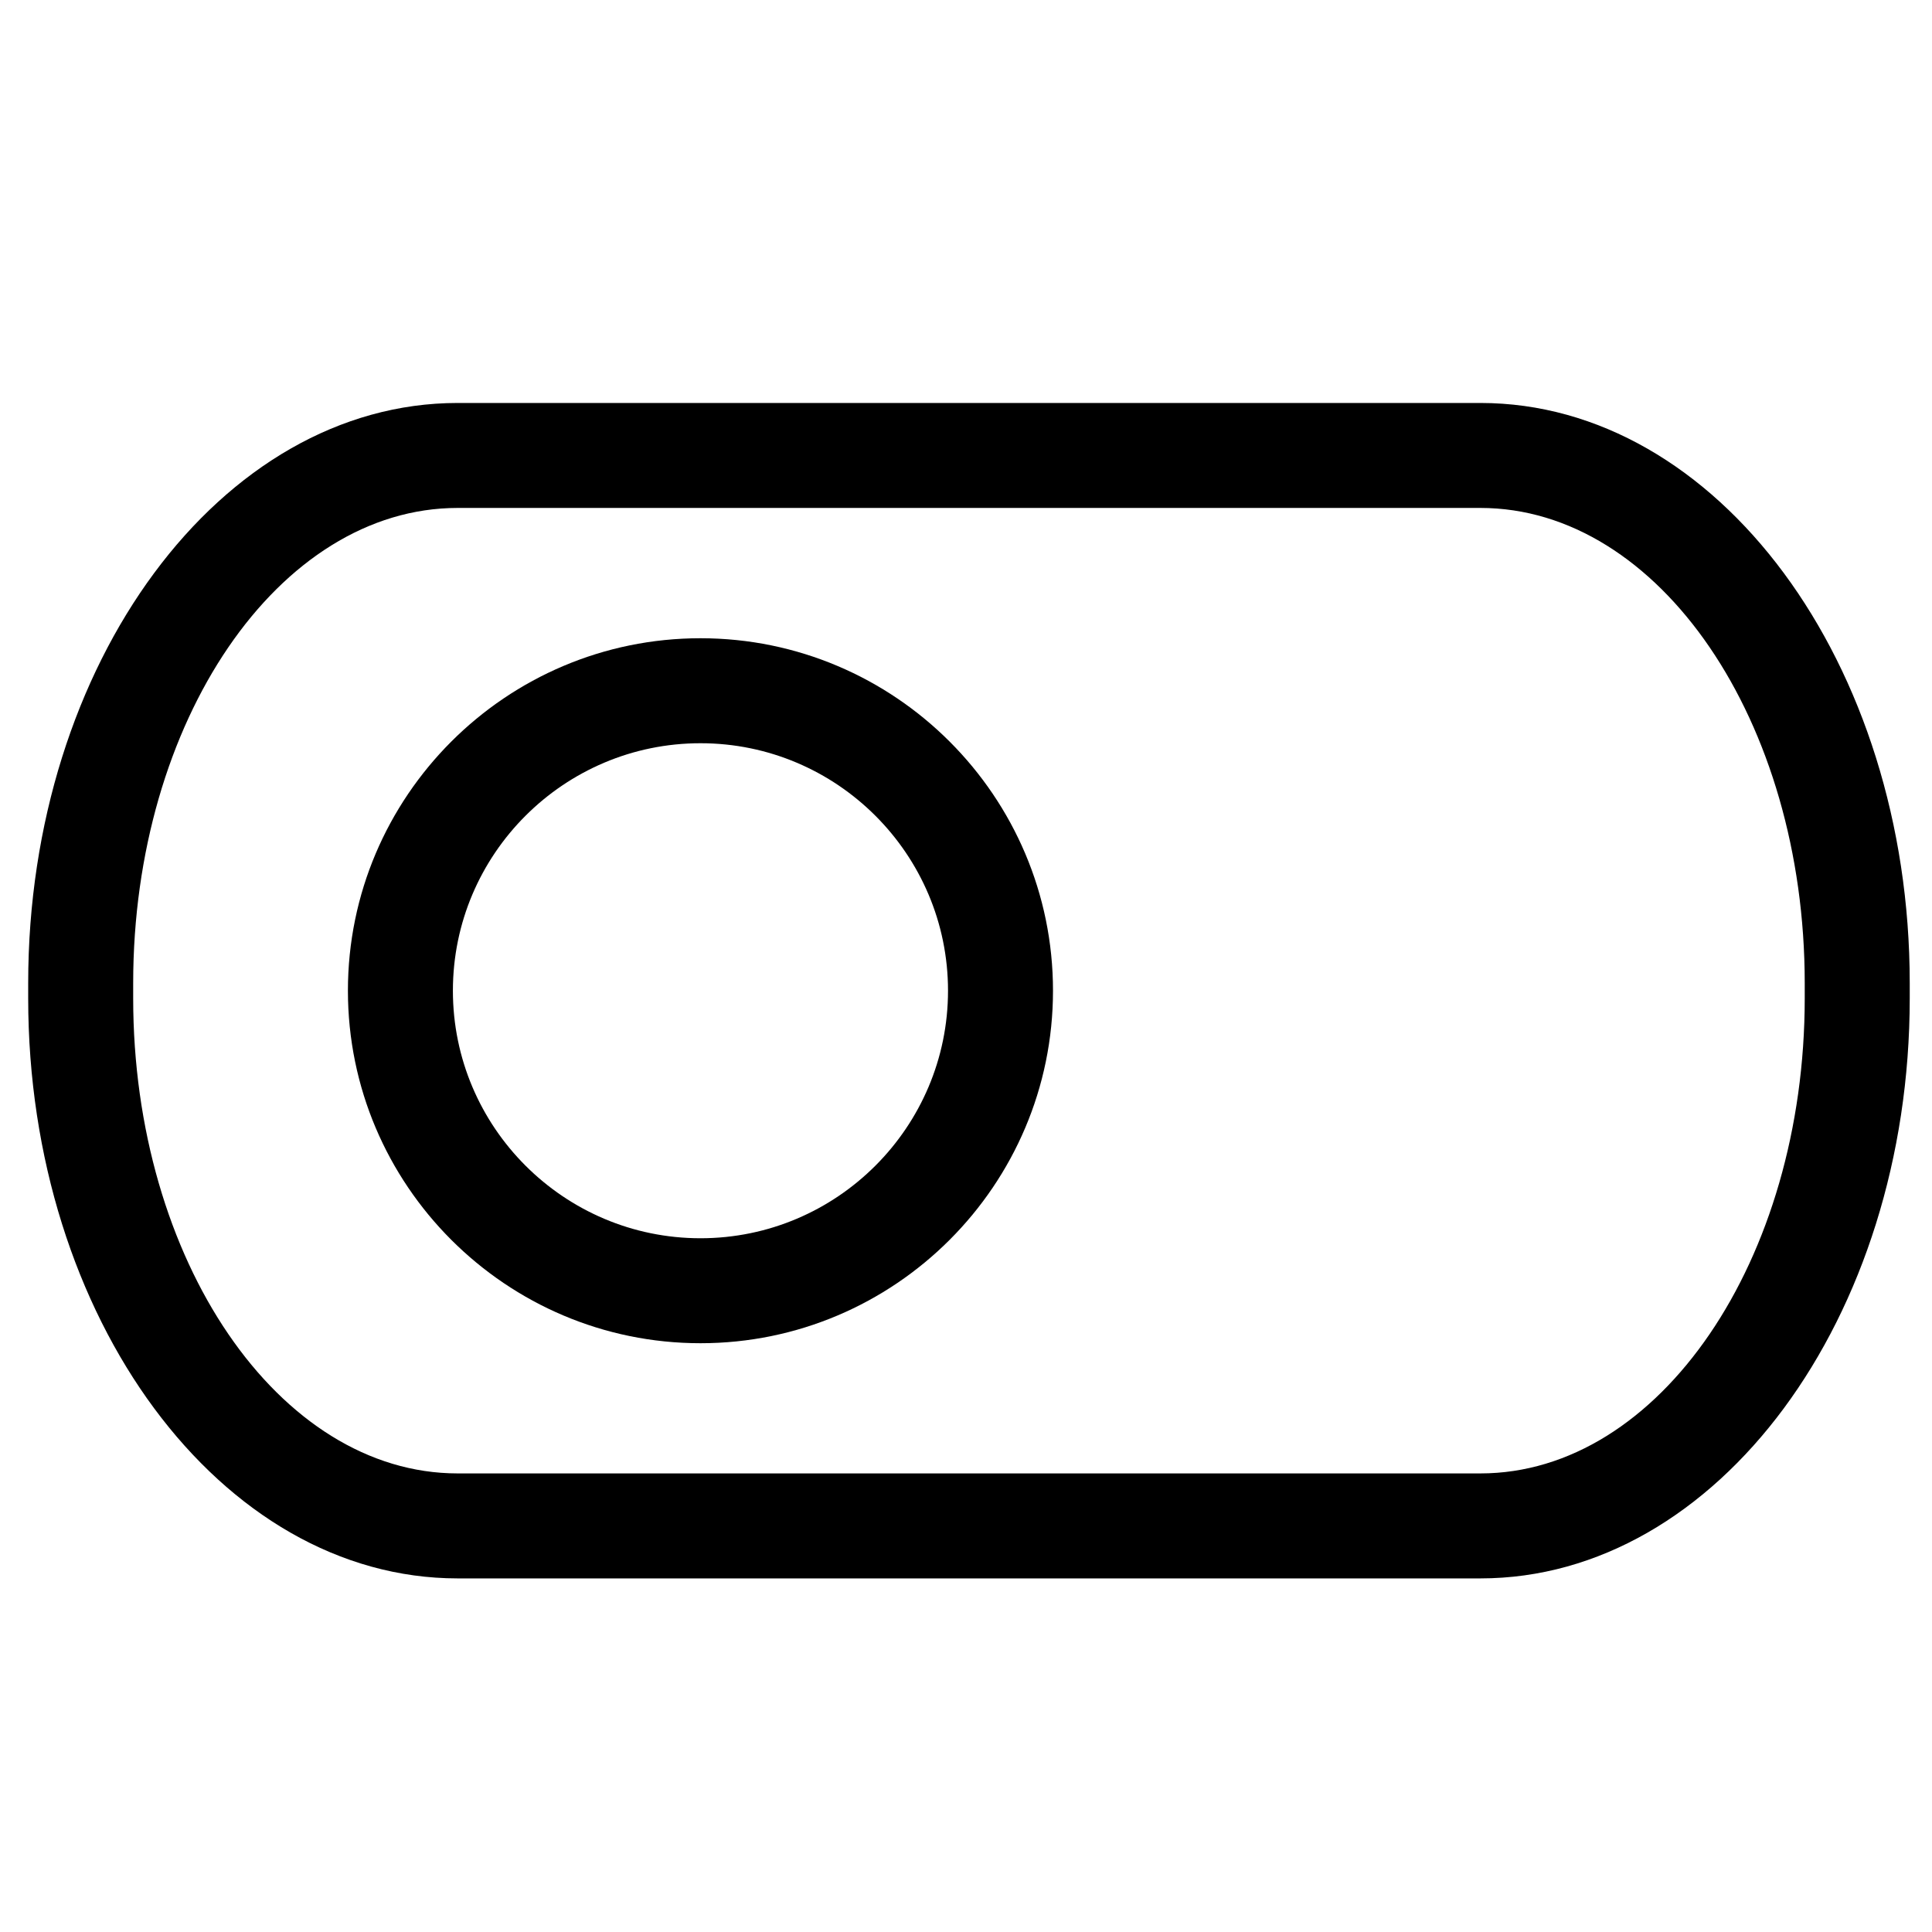
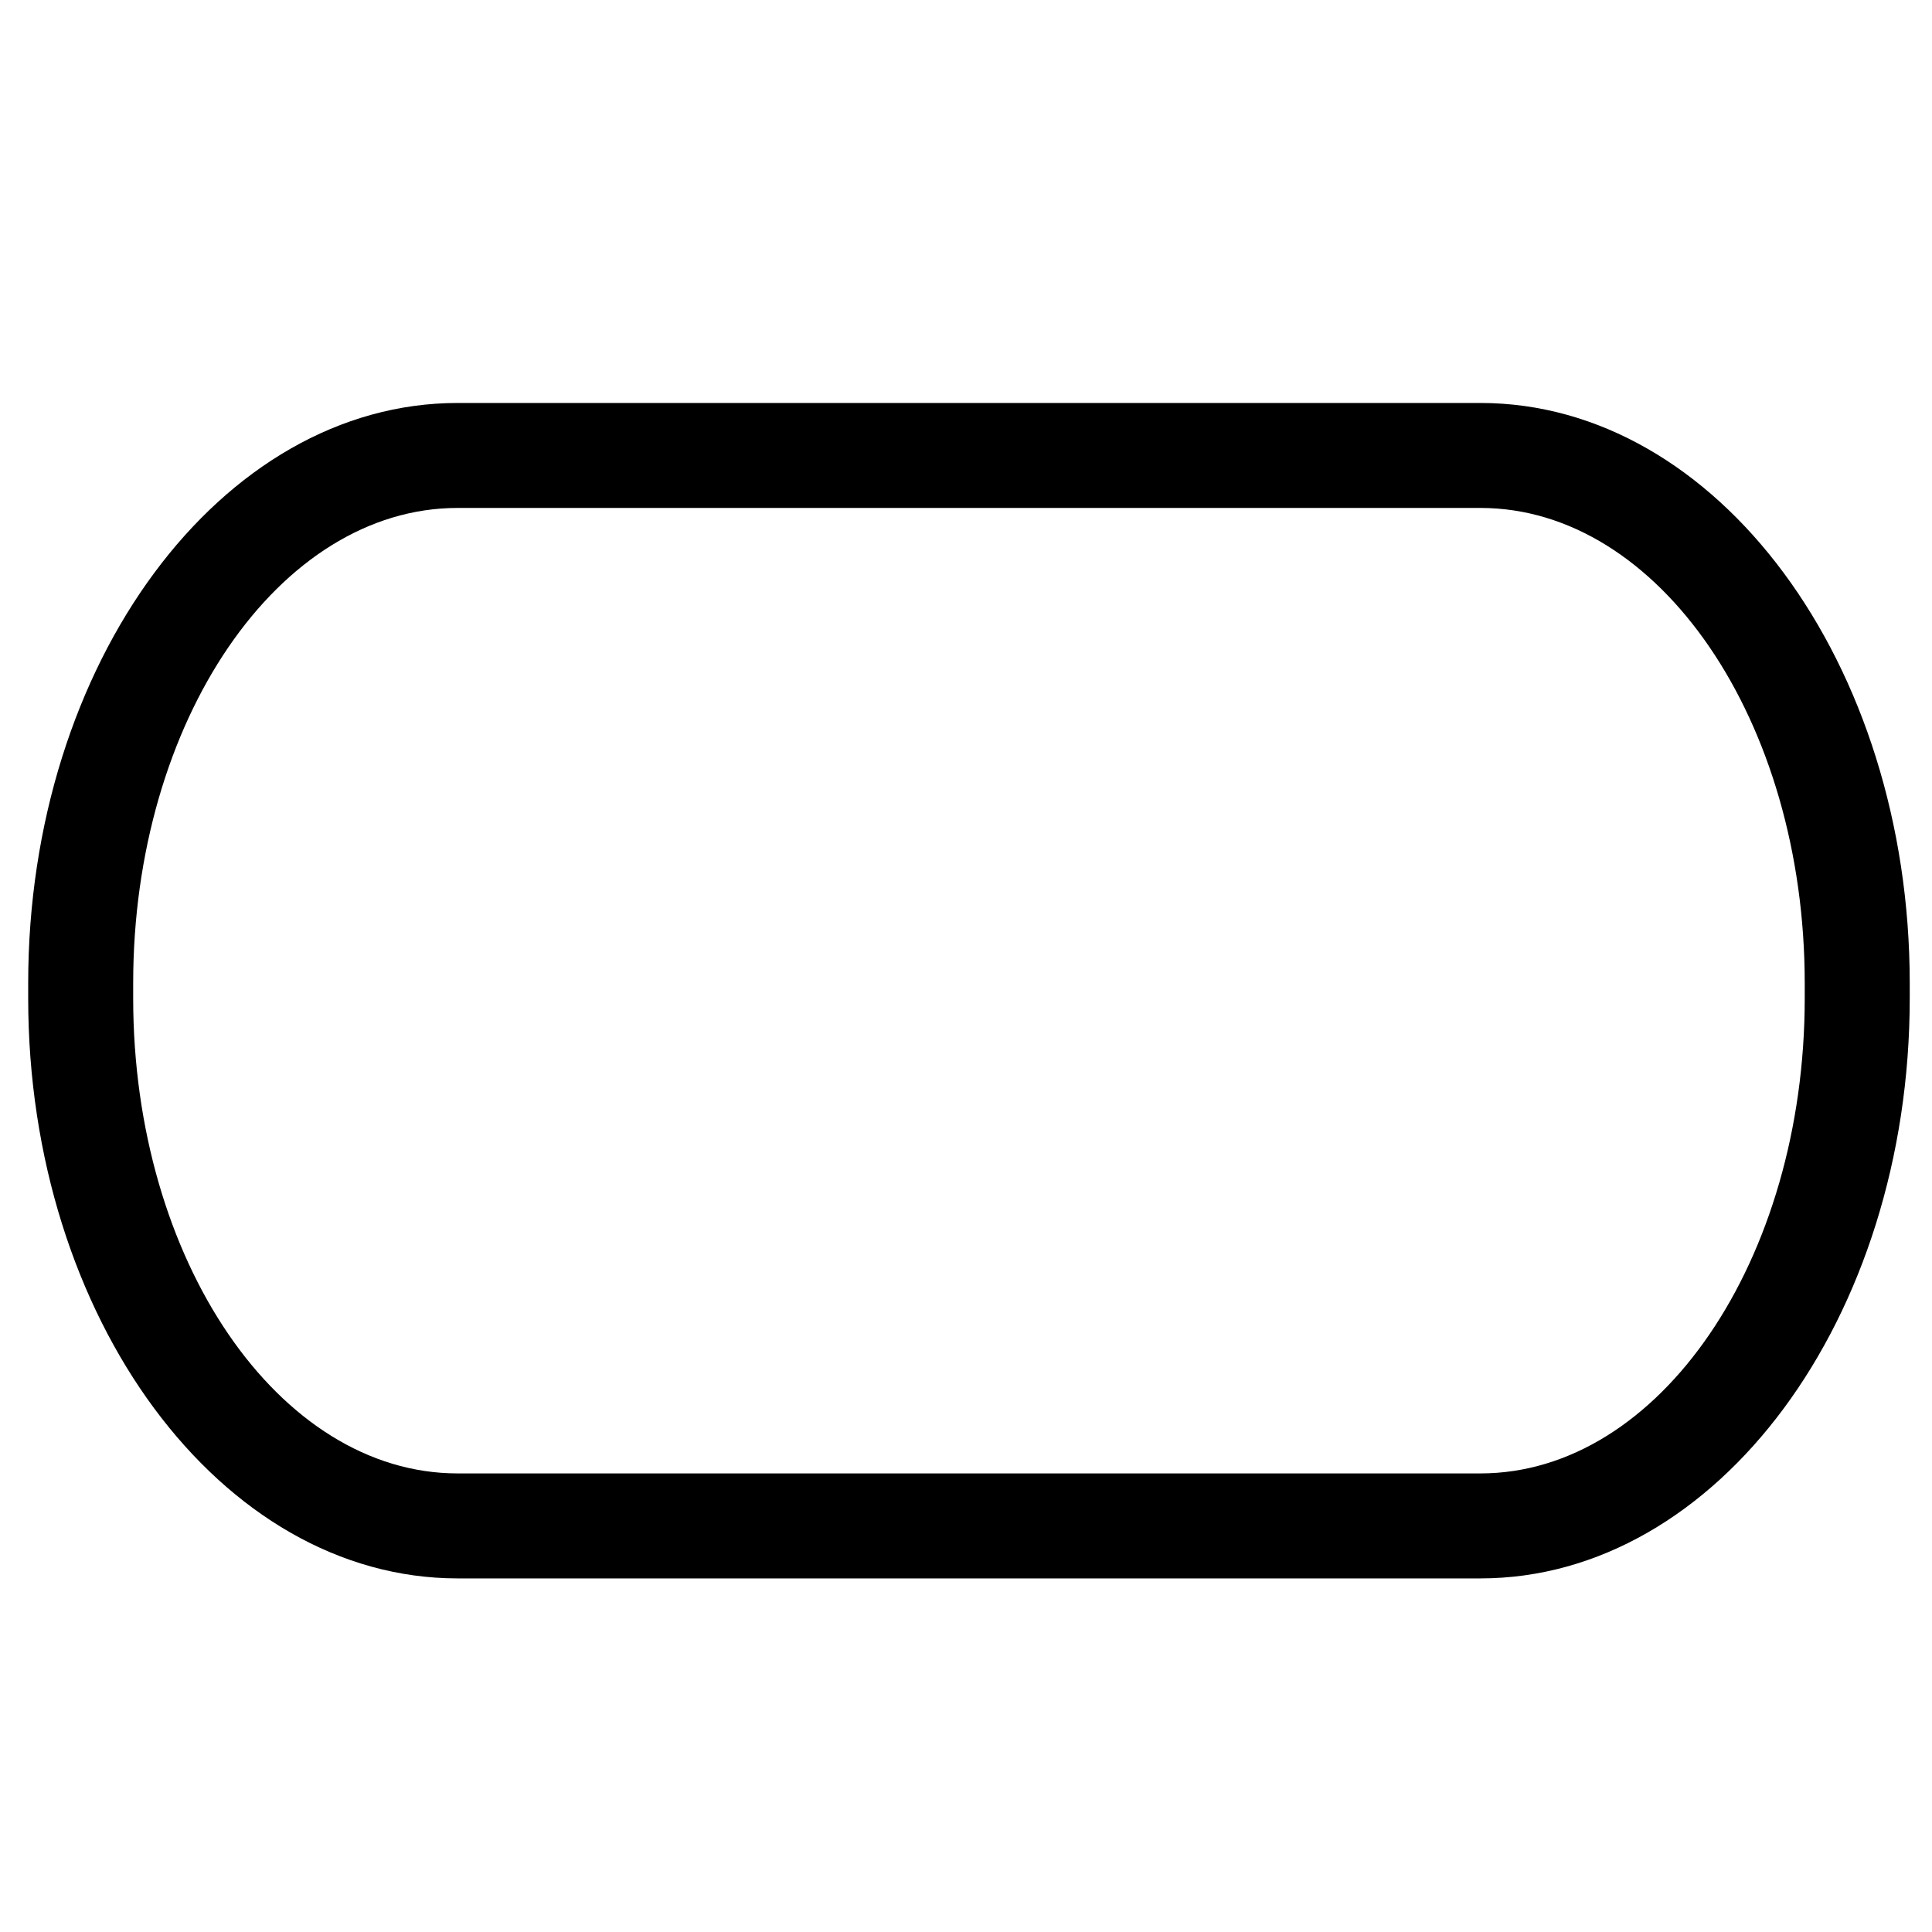
<svg xmlns="http://www.w3.org/2000/svg" fill="#000000" width="800px" height="800px" version="1.1" viewBox="144 144 512 512">
  <g>
    <path d="m536.32 250.79h-271.03c-62.762 0-113.82 68.977-113.82 153.76v3.992c0 84.785 51.062 153.75 113.82 153.75h271.03c62.738 0 113.78-68.965 113.78-153.75v-3.992c0-84.785-51.039-153.76-113.78-153.76zm85.953 157.75c0 69.441-38.562 125.93-85.953 125.93h-271.03c-47.414 0-85.996-56.488-85.996-125.93v-3.992c0-69.441 38.582-125.94 85.996-125.94h271.03c47.398 0 85.953 56.5 85.953 125.94z" />
-     <path d="m329.64 313.14c-51.527 0-93.438 41.898-93.438 93.402 0 51.516 41.91 93.426 93.438 93.426 51.516 0 93.414-41.91 93.414-93.426 0-51.5-41.898-93.402-93.414-93.402zm0 159.01c-36.18 0-65.617-29.43-65.617-65.605 0-36.176 29.43-65.582 65.617-65.582 36.168 0 65.594 29.414 65.594 65.582 0 36.168-29.426 65.605-65.594 65.605z" />
  </g>
</svg>